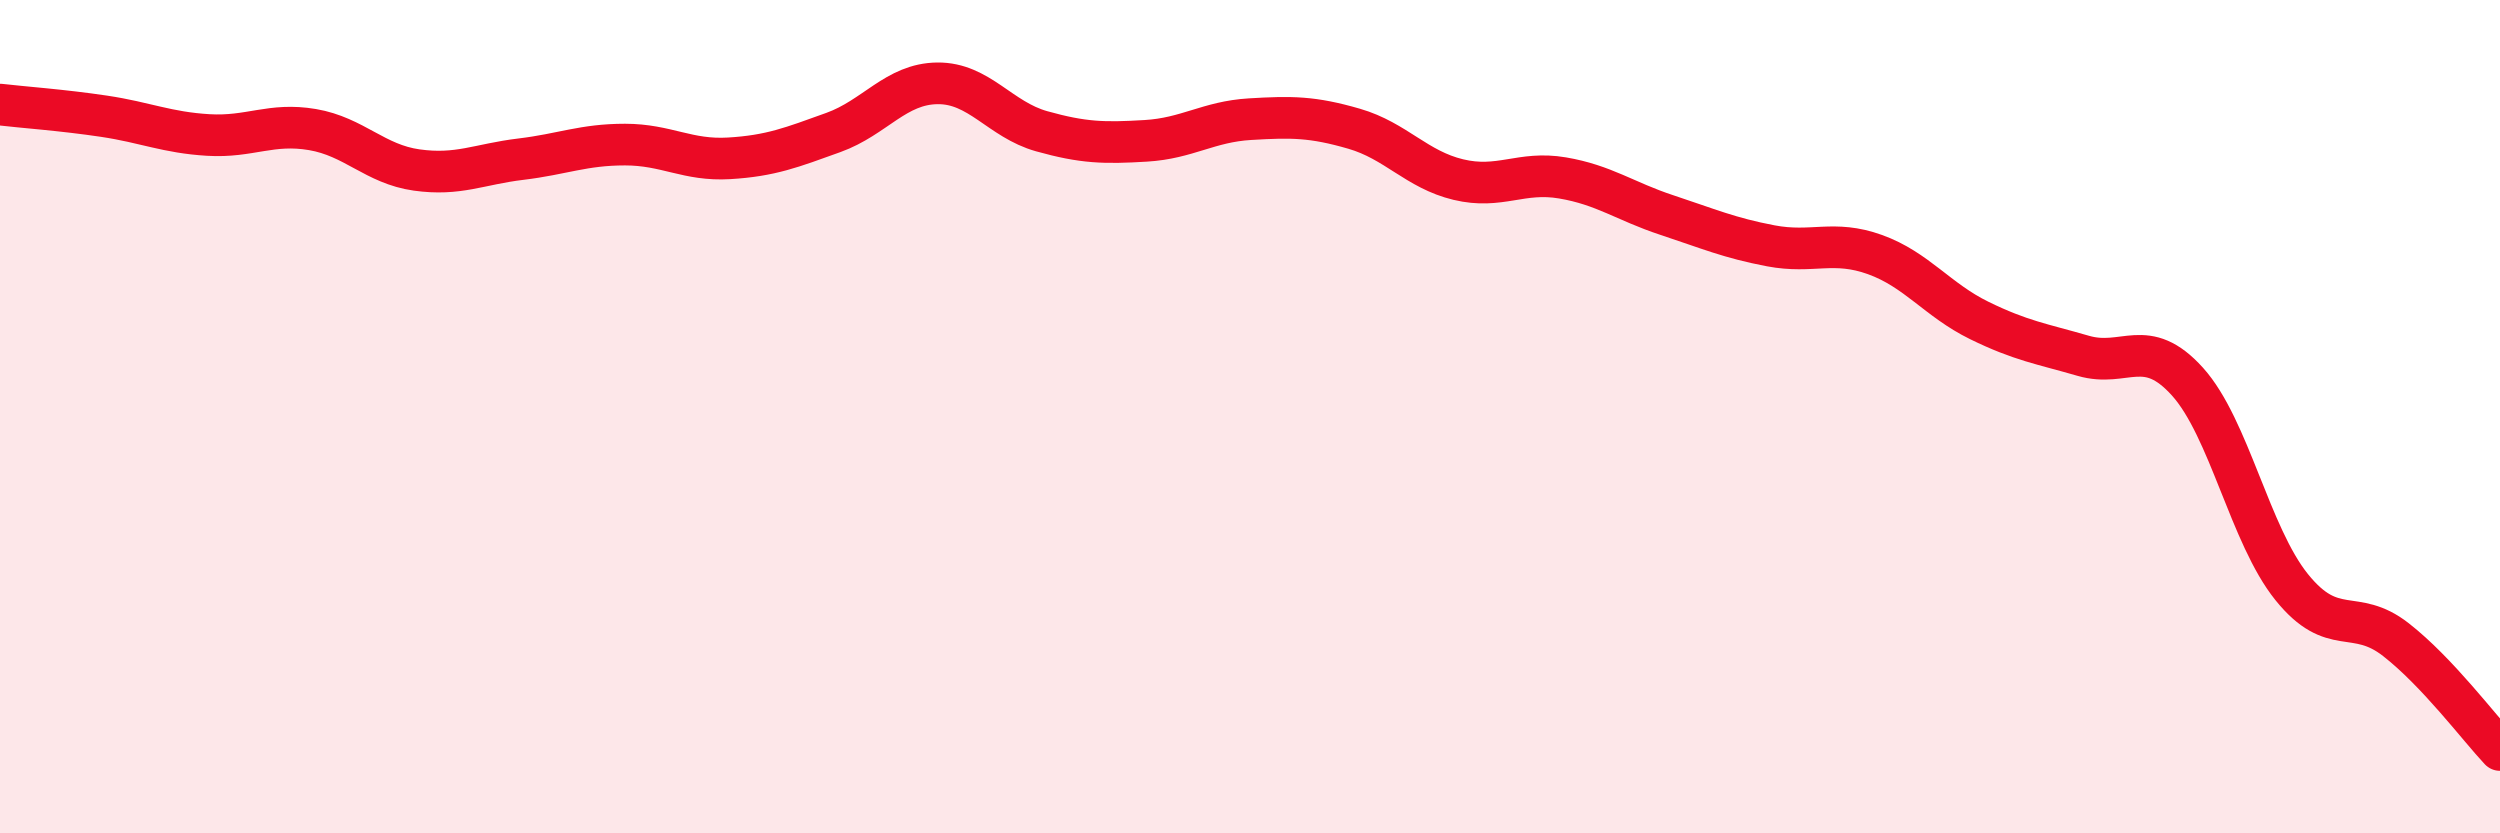
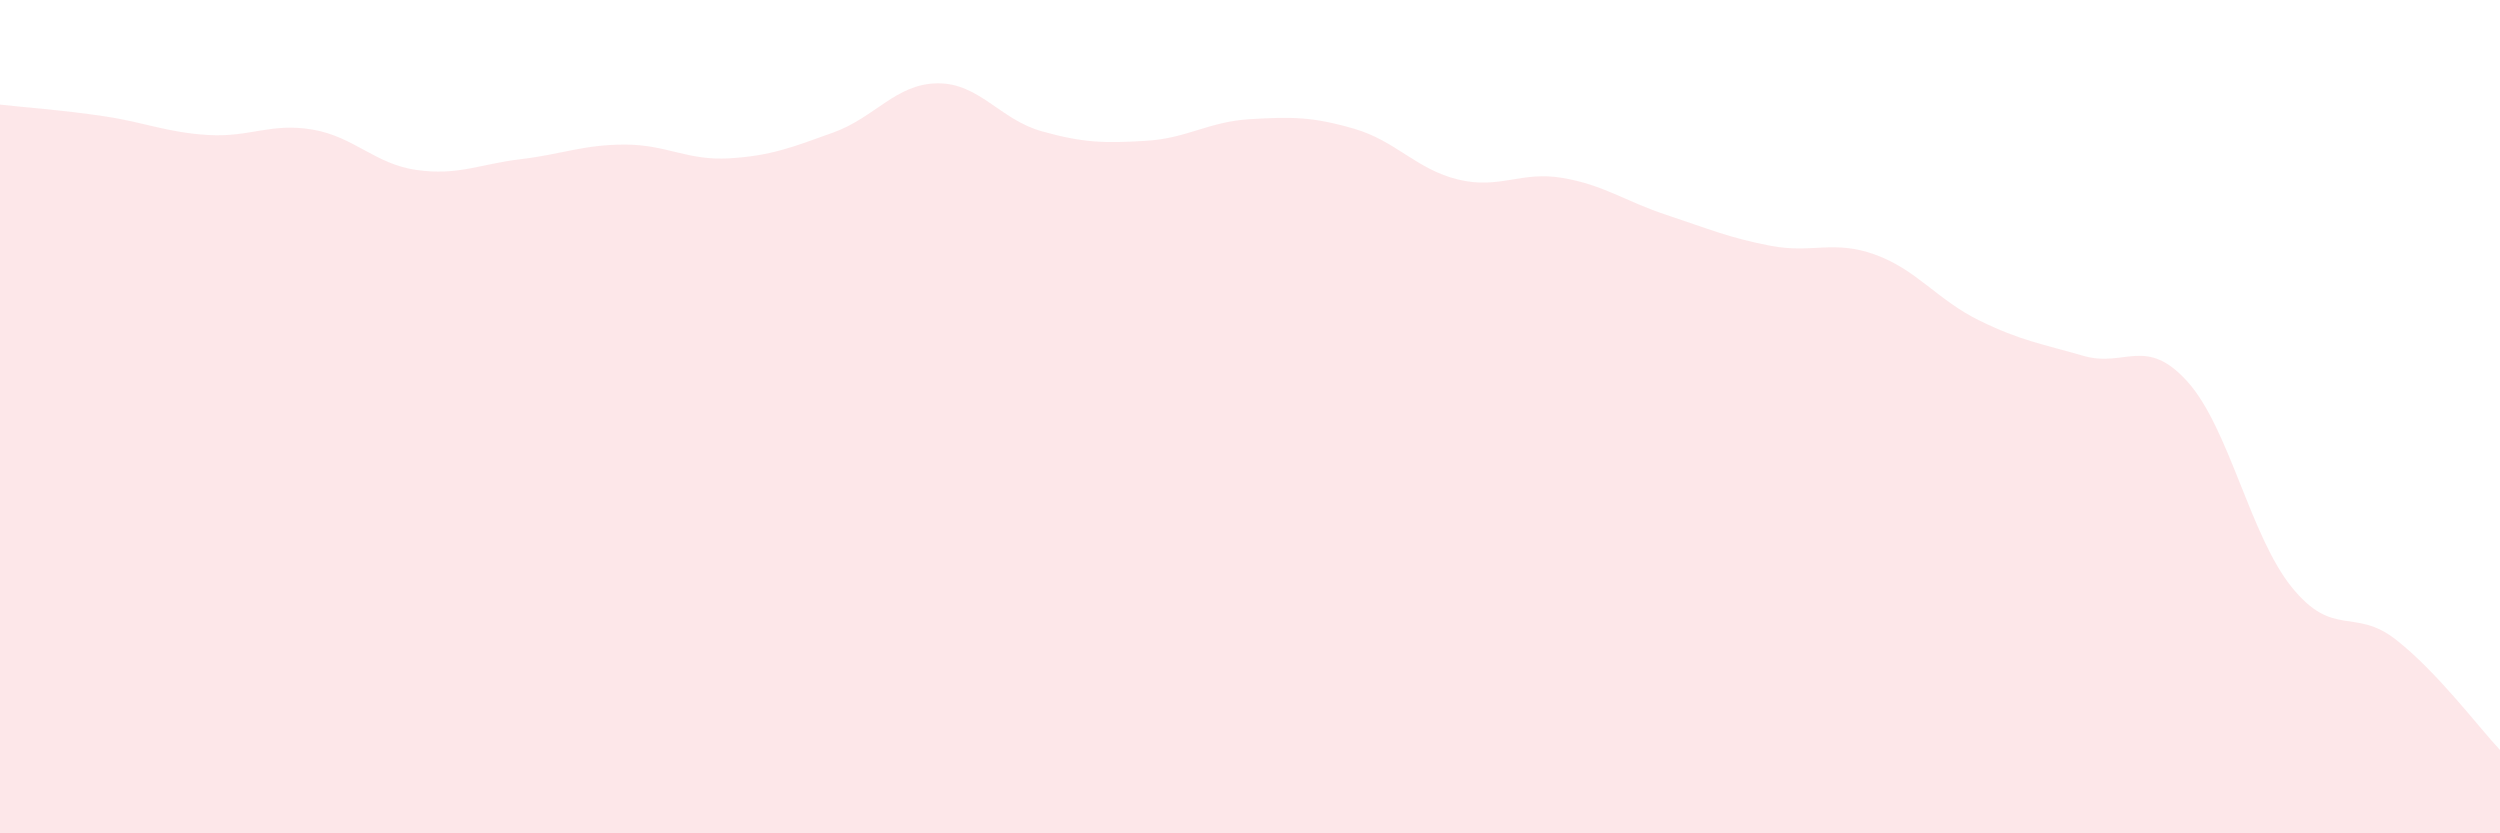
<svg xmlns="http://www.w3.org/2000/svg" width="60" height="20" viewBox="0 0 60 20">
  <path d="M 0,2.51 C 0.5,2.57 1.5,2.64 2.5,2.79 C 3.5,2.94 4,3.18 5,3.24 C 6,3.3 6.5,2.94 7.5,3.11 C 8.5,3.28 9,3.94 10,4.08 C 11,4.22 11.5,3.94 12.5,3.82 C 13.5,3.7 14,3.47 15,3.47 C 16,3.47 16.5,3.86 17.5,3.8 C 18.5,3.74 19,3.54 20,3.18 C 21,2.82 21.5,2.01 22.5,2 C 23.5,1.99 24,2.87 25,3.15 C 26,3.43 26.5,3.44 27.5,3.38 C 28.5,3.32 29,2.92 30,2.86 C 31,2.8 31.5,2.8 32.5,3.09 C 33.5,3.38 34,4.07 35,4.31 C 36,4.55 36.5,4.1 37.5,4.27 C 38.5,4.44 39,4.83 40,5.16 C 41,5.49 41.5,5.71 42.5,5.9 C 43.5,6.09 44,5.75 45,6.11 C 46,6.47 46.5,7.2 47.5,7.69 C 48.5,8.18 49,8.25 50,8.54 C 51,8.83 51.5,8.05 52.5,9.16 C 53.5,10.27 54,12.85 55,14.09 C 56,15.33 56.5,14.57 57.5,15.35 C 58.5,16.13 59.5,17.47 60,18L60 20L0 20Z" fill="#EB0A25" opacity="0.1" stroke-linecap="round" stroke-linejoin="round" />
-   <path d="M 0,2.51 C 0.5,2.57 1.5,2.64 2.5,2.79 C 3.5,2.94 4,3.18 5,3.24 C 6,3.3 6.5,2.94 7.5,3.11 C 8.5,3.28 9,3.94 10,4.08 C 11,4.22 11.5,3.94 12.5,3.82 C 13.5,3.7 14,3.47 15,3.47 C 16,3.47 16.5,3.86 17.5,3.8 C 18.5,3.74 19,3.54 20,3.18 C 21,2.82 21.5,2.01 22.5,2 C 23.5,1.99 24,2.87 25,3.15 C 26,3.43 26.5,3.44 27.5,3.38 C 28.5,3.32 29,2.92 30,2.86 C 31,2.8 31.5,2.8 32.5,3.09 C 33.5,3.38 34,4.07 35,4.31 C 36,4.55 36.5,4.1 37.5,4.27 C 38.5,4.44 39,4.83 40,5.16 C 41,5.49 41.5,5.71 42.5,5.9 C 43.5,6.09 44,5.75 45,6.11 C 46,6.47 46.5,7.2 47.5,7.69 C 48.5,8.18 49,8.25 50,8.54 C 51,8.83 51.5,8.05 52.5,9.16 C 53.5,10.27 54,12.85 55,14.09 C 56,15.33 56.5,14.57 57.5,15.35 C 58.5,16.13 59.5,17.47 60,18" stroke="#EB0A25" stroke-width="1" fill="none" stroke-linecap="round" stroke-linejoin="round" />
</svg>